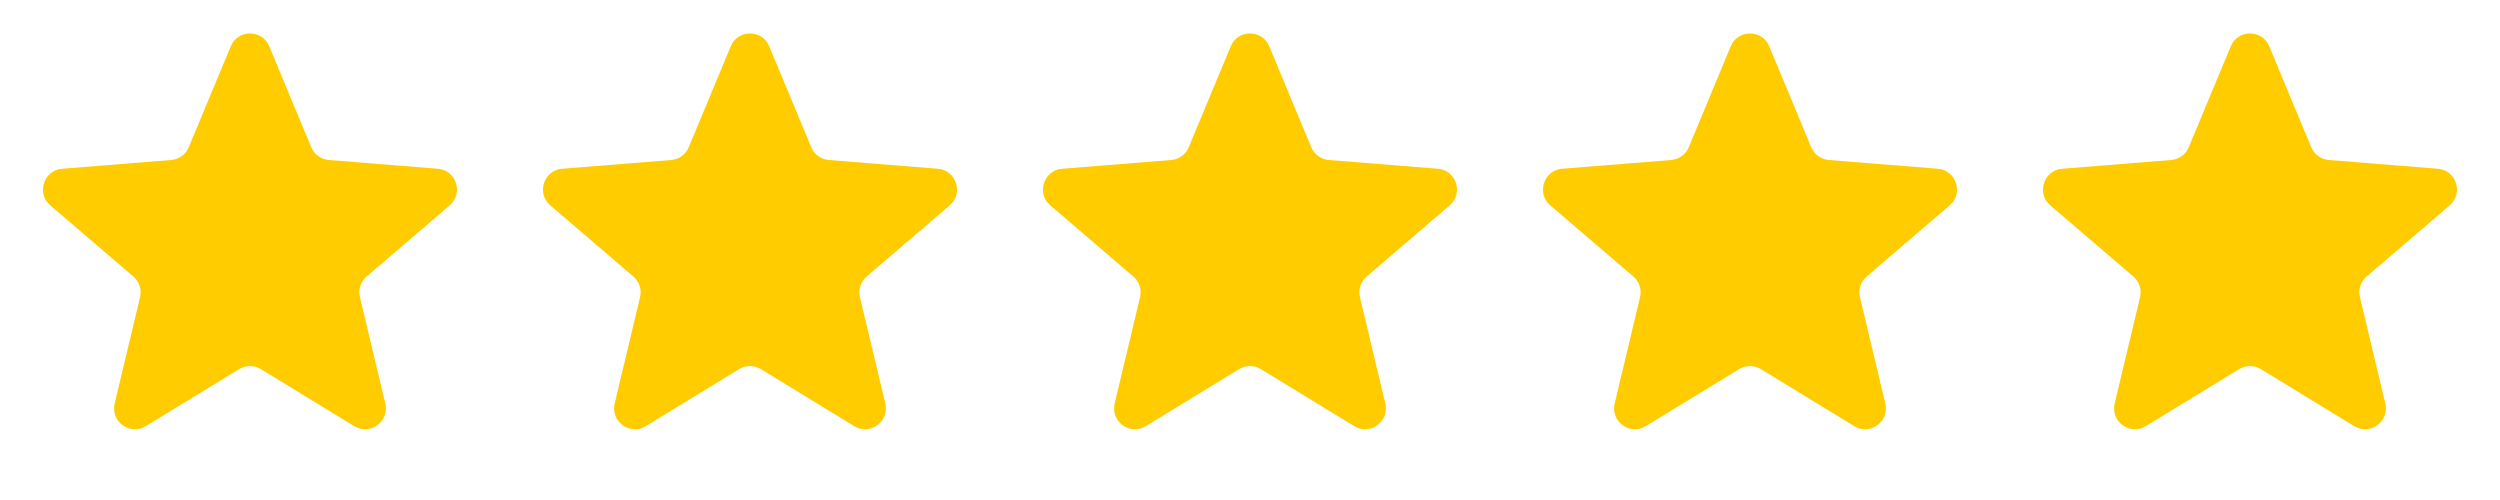
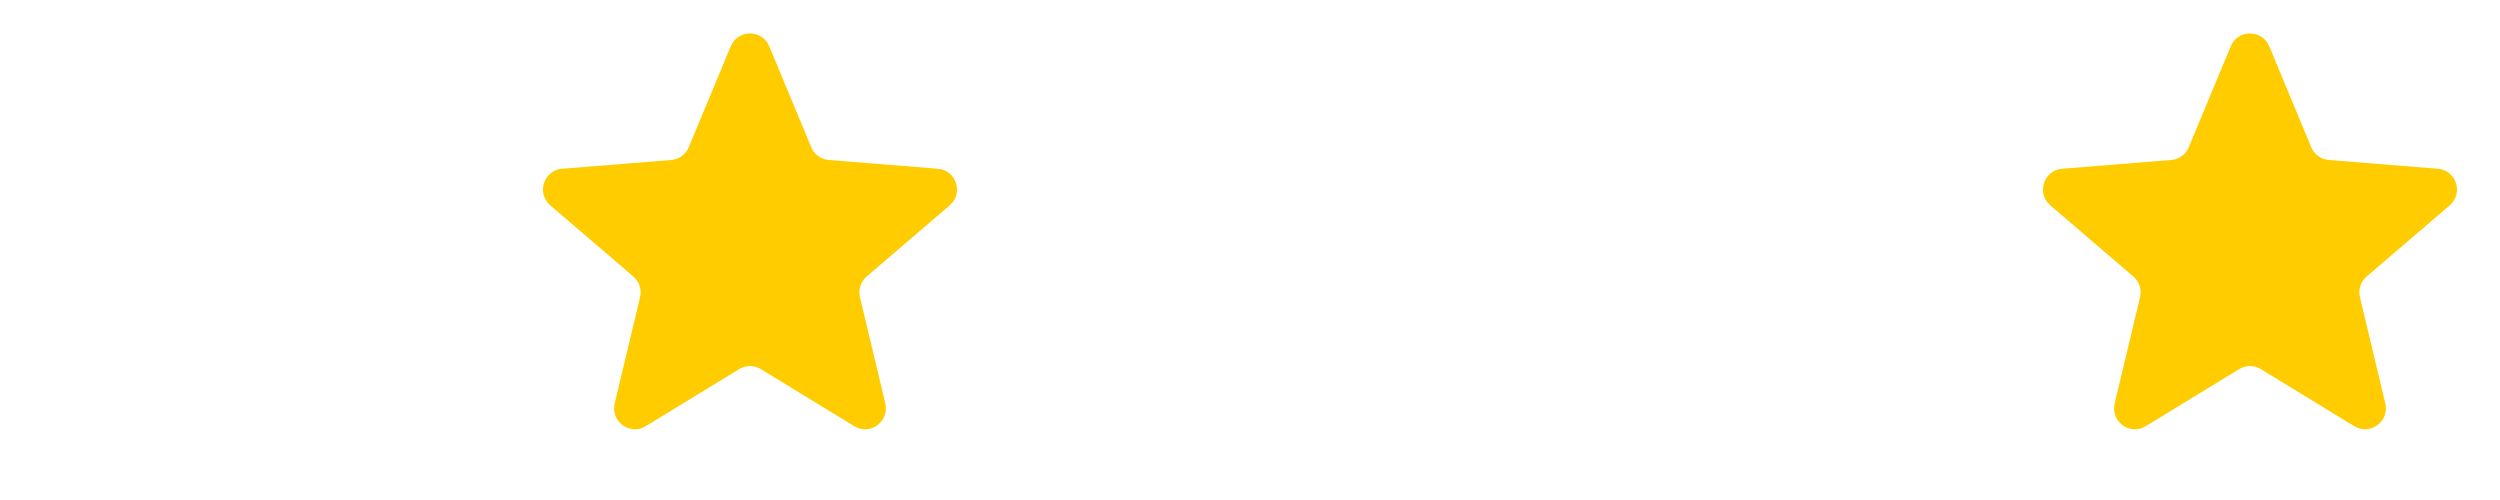
<svg xmlns="http://www.w3.org/2000/svg" width="120" height="24" viewBox="0 0 120 24" fill="none">
-   <path d="M11.077 2.22C11.418 1.399 12.582 1.399 12.923 2.22L14.94 7.067C15.084 7.414 15.409 7.65 15.783 7.68L21.016 8.1C21.903 8.171 22.262 9.277 21.587 9.856L17.6 13.271C17.315 13.515 17.19 13.898 17.277 14.263L18.496 19.369C18.702 20.235 17.761 20.919 17.002 20.455L12.521 17.718C12.201 17.523 11.799 17.523 11.479 17.718L6.998 20.455C6.239 20.919 5.298 20.235 5.504 19.369L6.723 14.263C6.81 13.898 6.685 13.515 6.4 13.271L2.413 9.856C1.738 9.277 2.097 8.171 2.984 8.1L8.217 7.68C8.591 7.65 8.917 7.414 9.061 7.067L11.077 2.22Z" fill="#FFCC00" />
  <path d="M35.077 2.22C35.418 1.399 36.582 1.399 36.923 2.22L38.94 7.067C39.084 7.414 39.409 7.65 39.783 7.68L45.016 8.1C45.903 8.171 46.262 9.277 45.587 9.856L41.6 13.271C41.315 13.515 41.19 13.898 41.277 14.263L42.496 19.369C42.702 20.235 41.761 20.919 41.002 20.455L36.521 17.718C36.201 17.523 35.799 17.523 35.479 17.718L30.998 20.455C30.239 20.919 29.298 20.235 29.504 19.369L30.723 14.263C30.81 13.898 30.685 13.515 30.4 13.271L26.413 9.856C25.738 9.277 26.097 8.171 26.984 8.1L32.217 7.68C32.591 7.65 32.916 7.414 33.06 7.067L35.077 2.22Z" fill="#FFCC00" />
-   <path d="M59.077 2.22C59.418 1.399 60.582 1.399 60.923 2.22L62.94 7.067C63.084 7.414 63.409 7.65 63.783 7.68L69.016 8.1C69.903 8.171 70.262 9.277 69.587 9.856L65.6 13.271C65.315 13.515 65.19 13.898 65.277 14.263L66.496 19.369C66.702 20.235 65.761 20.919 65.002 20.455L60.521 17.718C60.201 17.523 59.799 17.523 59.479 17.718L54.998 20.455C54.239 20.919 53.298 20.235 53.504 19.369L54.723 14.263C54.81 13.898 54.685 13.515 54.4 13.271L50.413 9.856C49.738 9.277 50.097 8.171 50.984 8.1L56.217 7.68C56.591 7.65 56.916 7.414 57.06 7.067L59.077 2.22Z" fill="#FFCC00" />
-   <path d="M83.077 2.22C83.418 1.399 84.582 1.399 84.923 2.22L86.939 7.067C87.084 7.414 87.409 7.65 87.783 7.68L93.016 8.1C93.903 8.171 94.262 9.277 93.587 9.856L89.6 13.271C89.315 13.515 89.19 13.898 89.277 14.263L90.496 19.369C90.702 20.235 89.761 20.919 89.002 20.455L84.521 17.718C84.201 17.523 83.799 17.523 83.479 17.718L78.998 20.455C78.239 20.919 77.298 20.235 77.504 19.369L78.723 14.263C78.81 13.898 78.685 13.515 78.4 13.271L74.413 9.856C73.738 9.277 74.097 8.171 74.984 8.1L80.217 7.68C80.591 7.65 80.916 7.414 81.061 7.067L83.077 2.22Z" fill="#FFCC00" />
  <path d="M107.077 2.22C107.418 1.399 108.582 1.399 108.923 2.22L110.939 7.067C111.083 7.414 111.409 7.65 111.783 7.68L117.016 8.1C117.903 8.171 118.262 9.277 117.587 9.856L113.6 13.271C113.315 13.515 113.19 13.898 113.277 14.263L114.496 19.369C114.702 20.235 113.761 20.919 113.002 20.455L108.521 17.718C108.201 17.523 107.799 17.523 107.479 17.718L102.998 20.455C102.239 20.919 101.298 20.235 101.504 19.369L102.723 14.263C102.81 13.898 102.685 13.515 102.4 13.271L98.413 9.856C97.738 9.277 98.097 8.171 98.984 8.1L104.217 7.68C104.591 7.65 104.917 7.414 105.061 7.067L107.077 2.22Z" fill="#FFCC00" />
</svg>